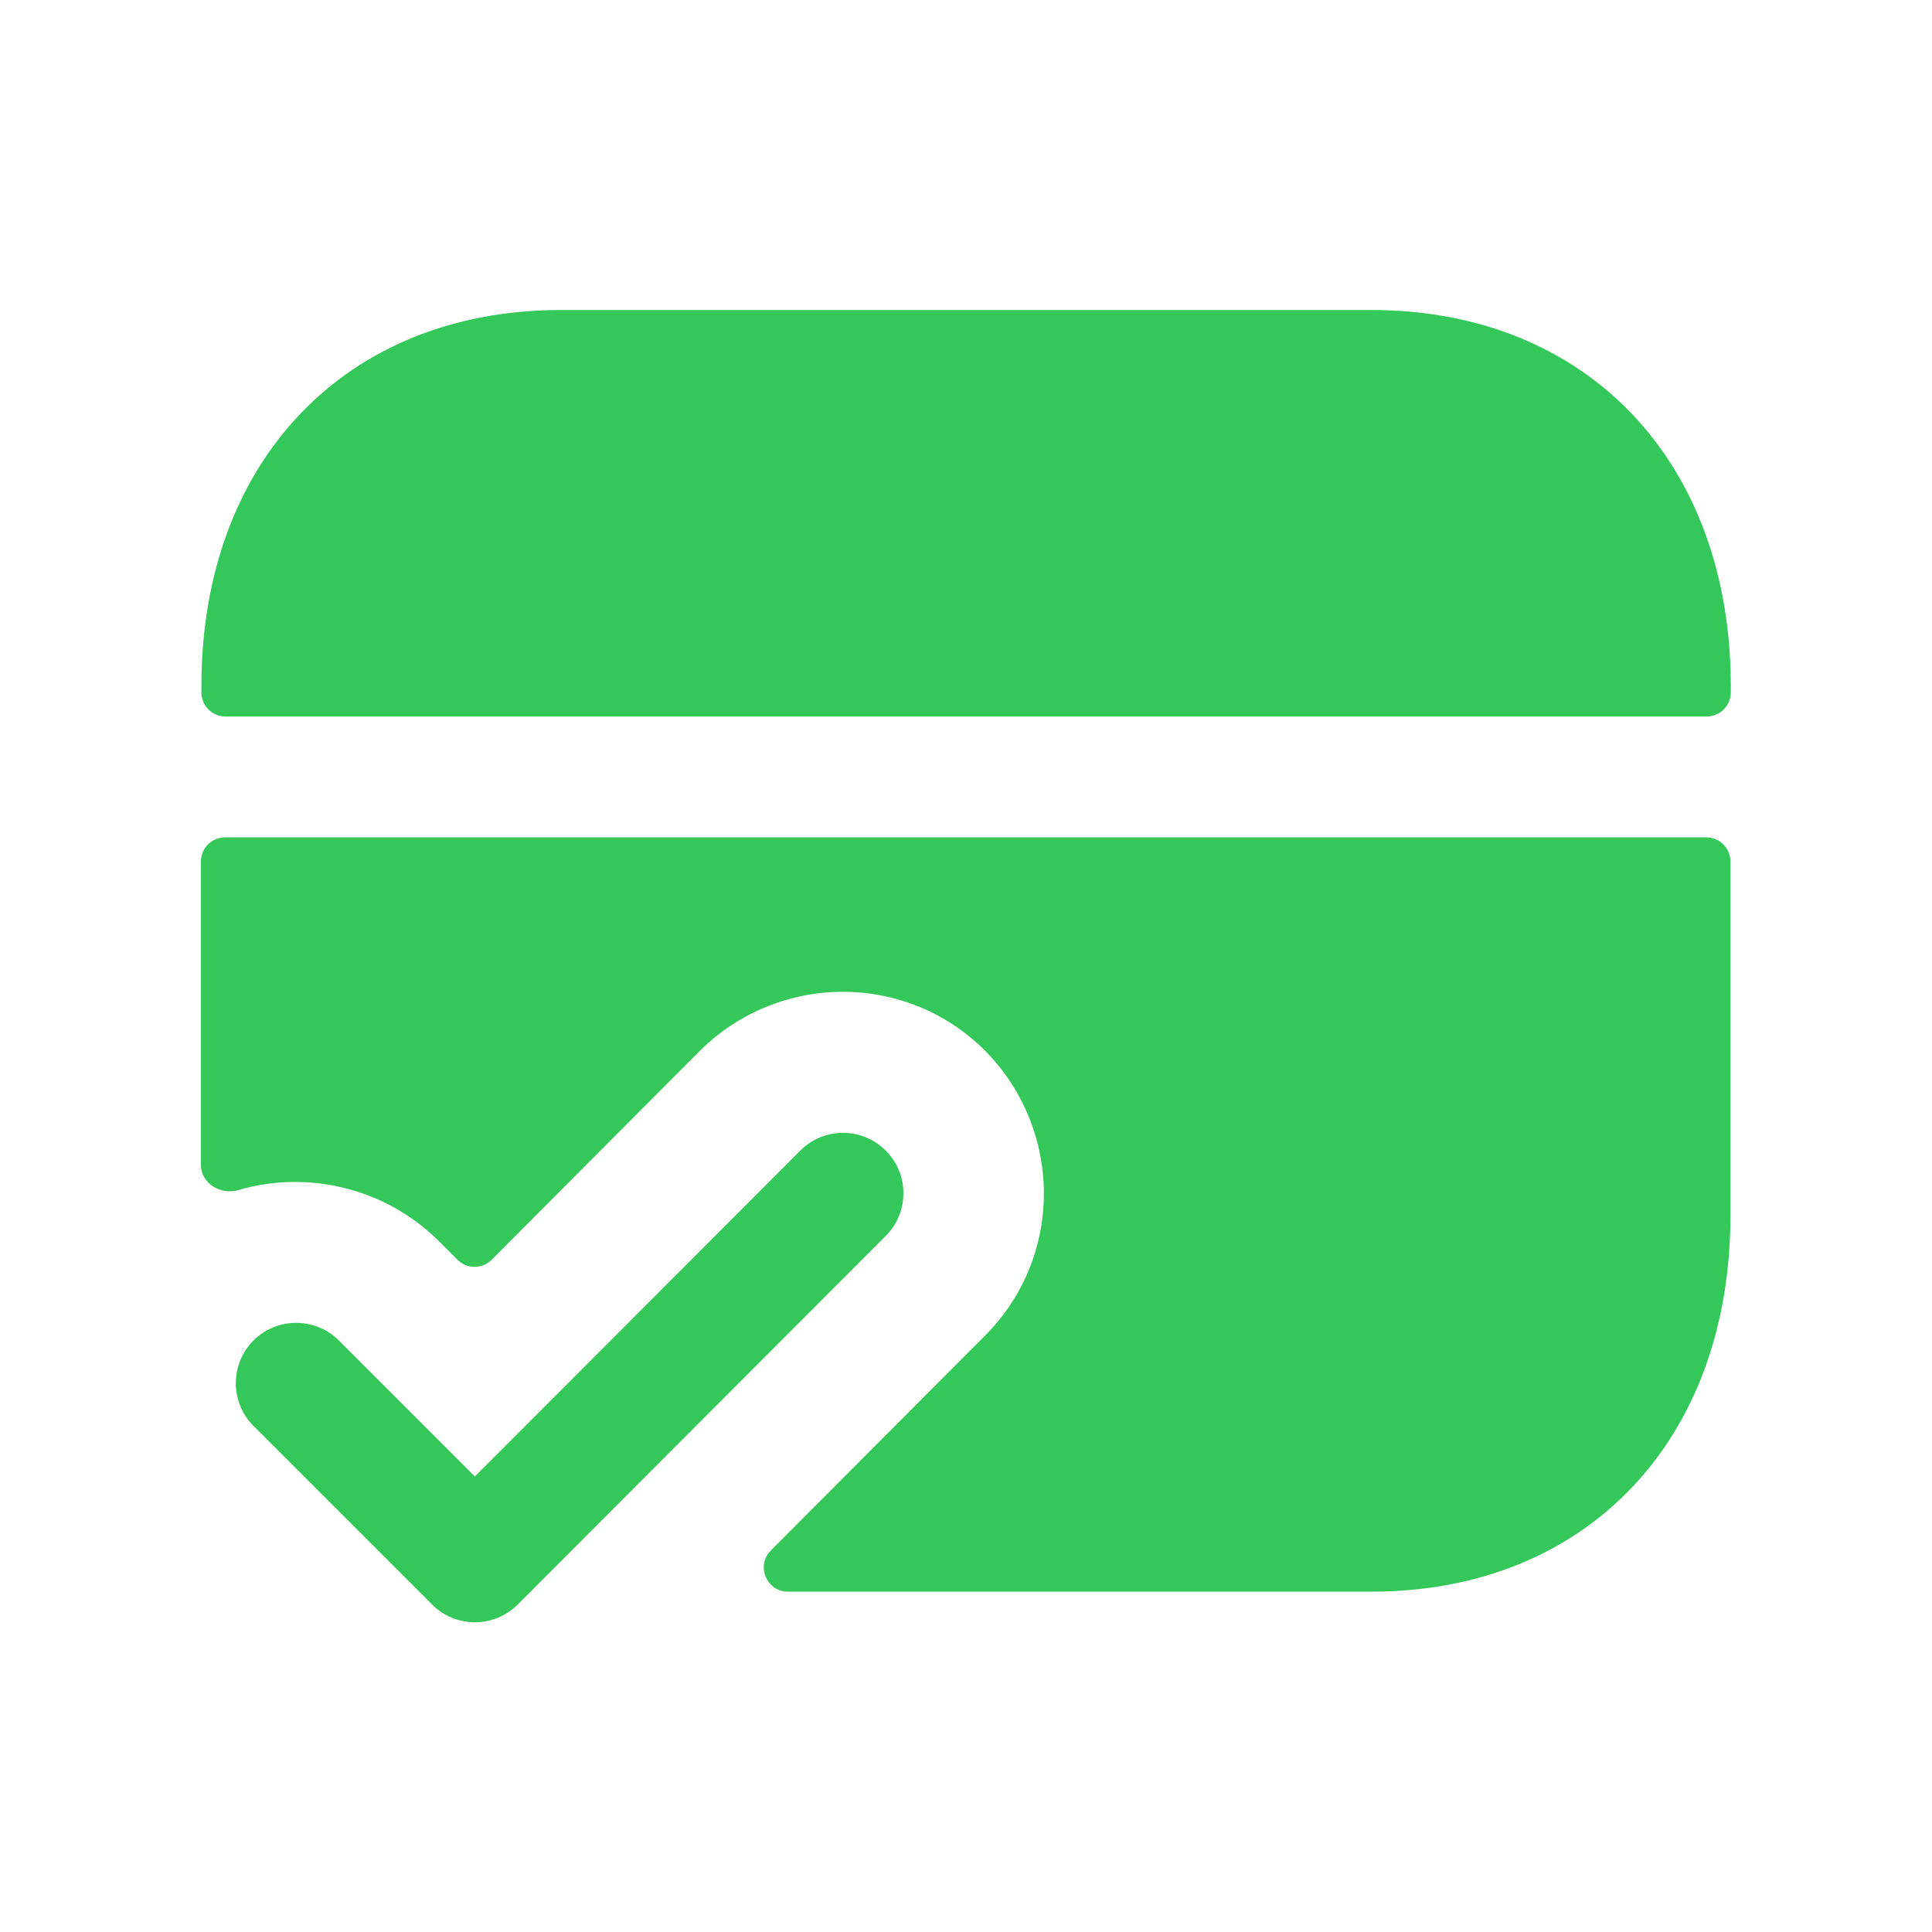
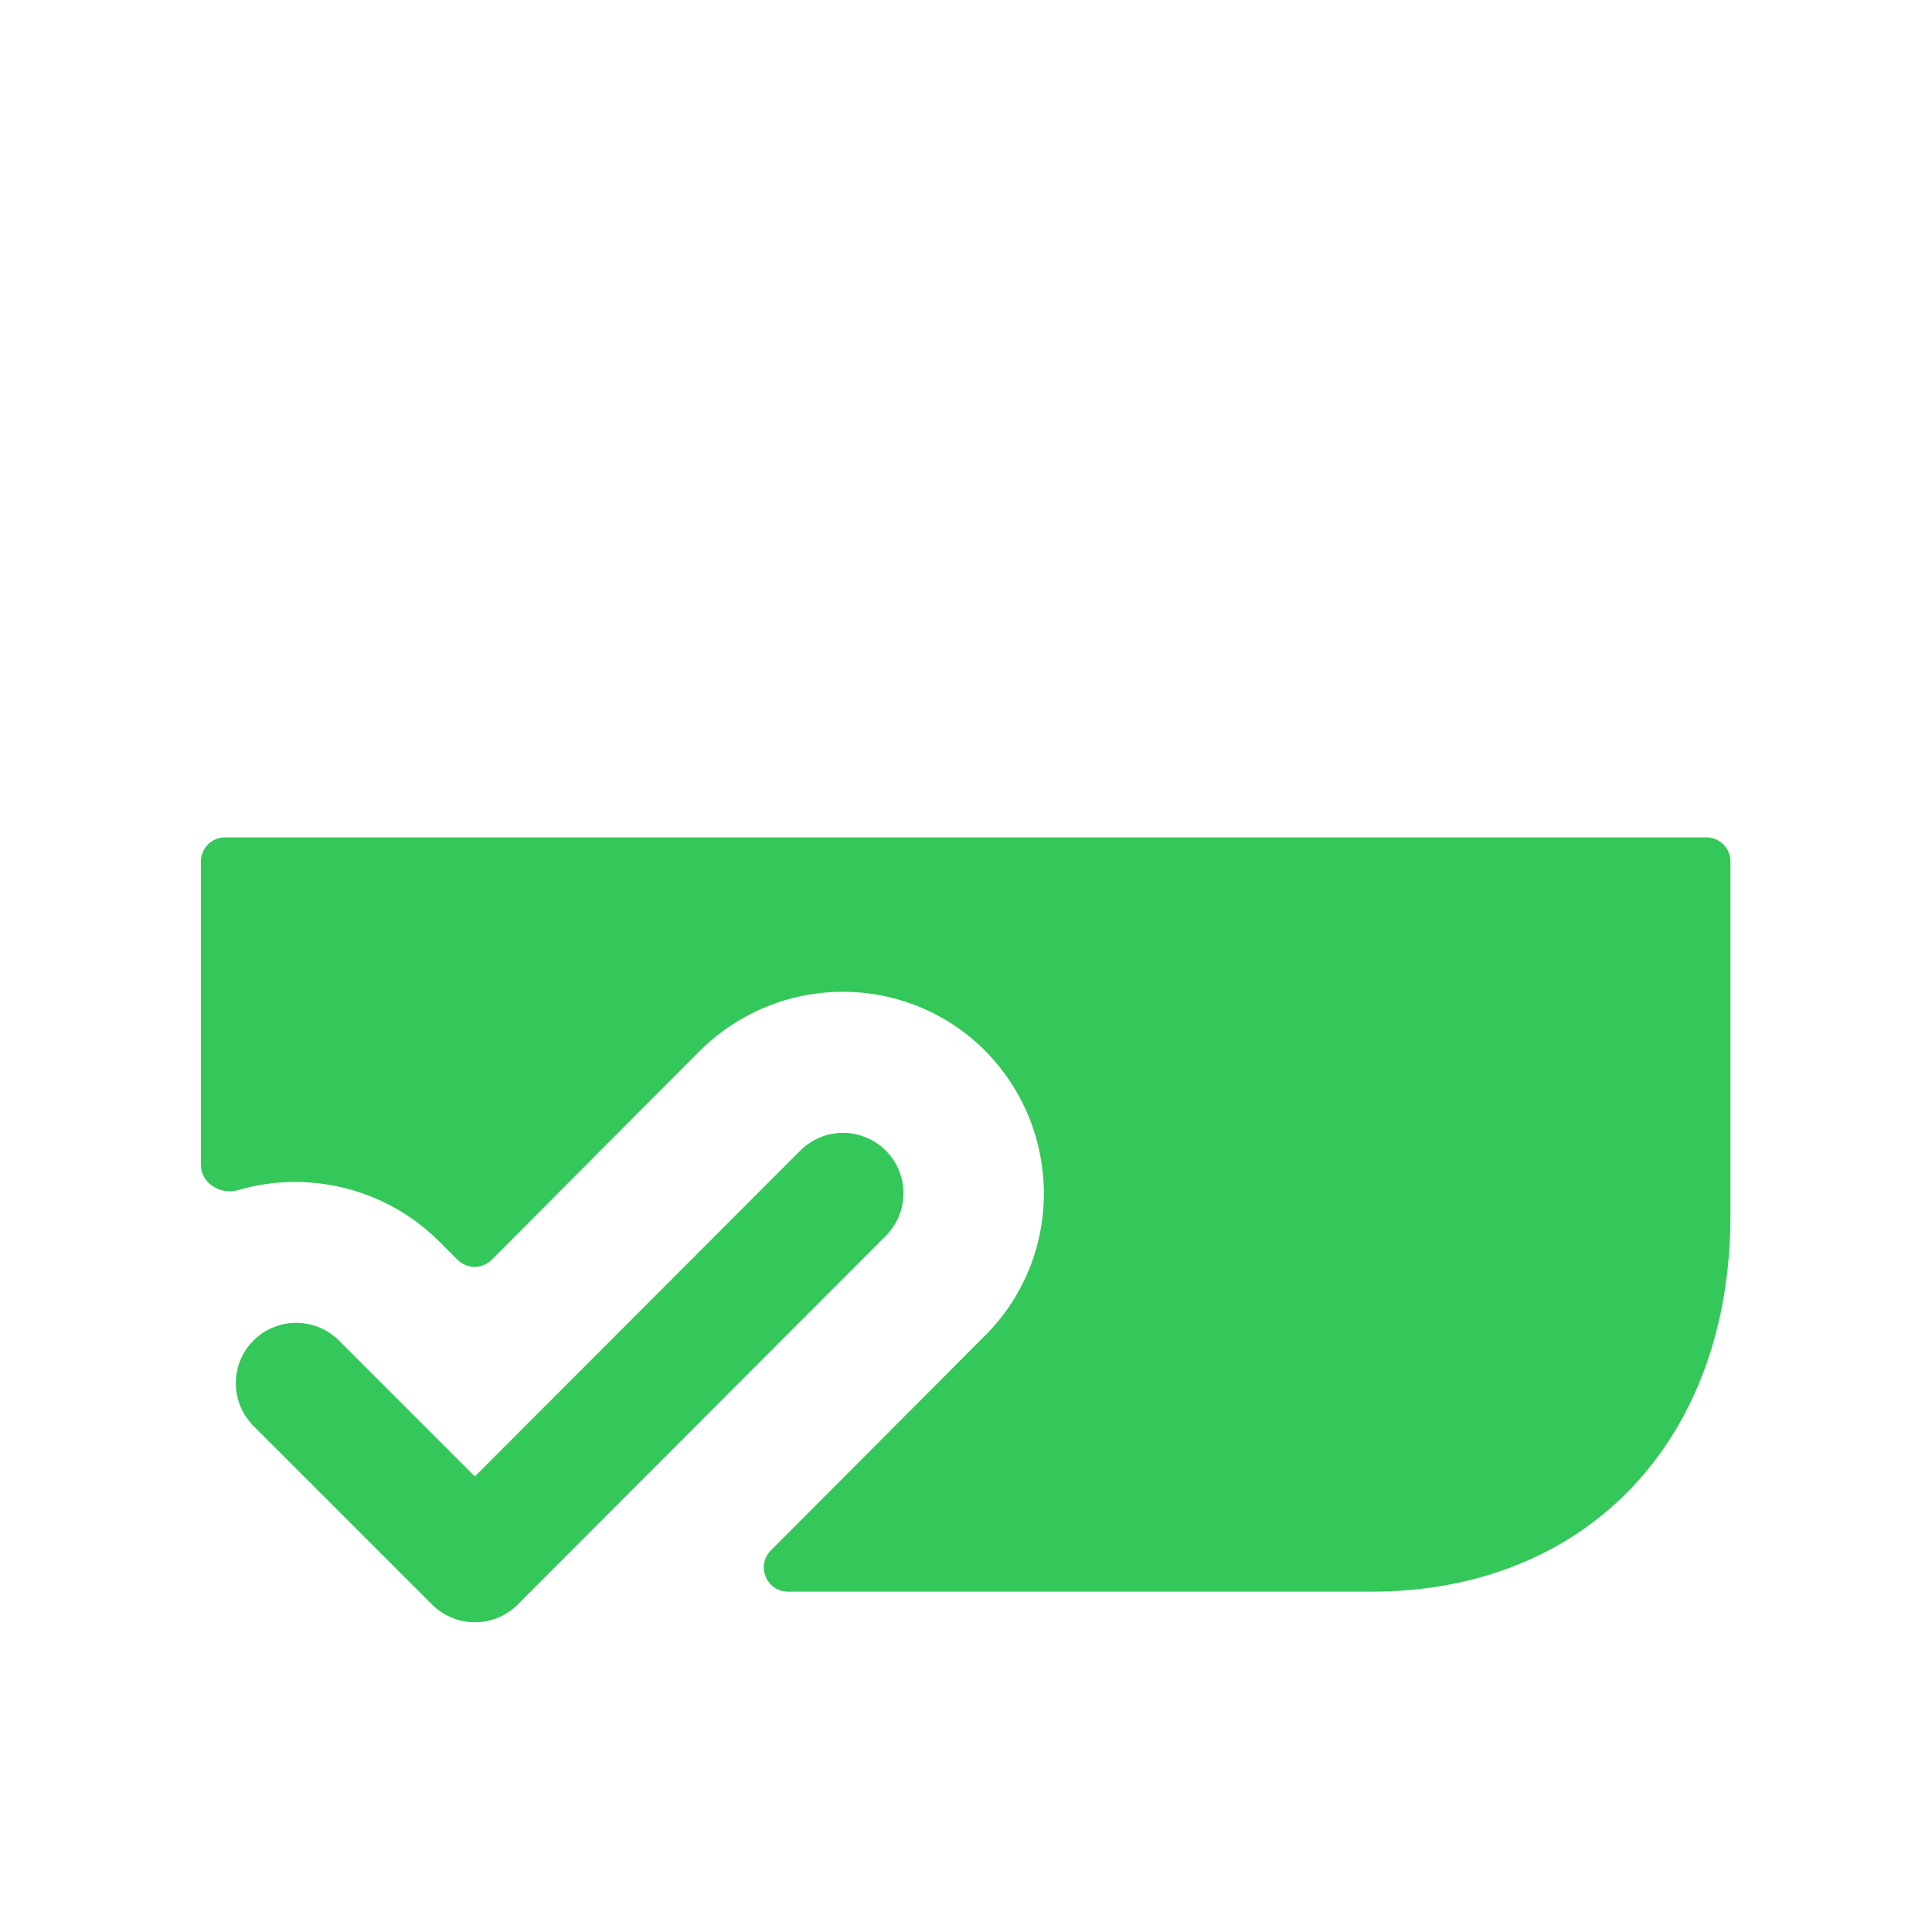
<svg xmlns="http://www.w3.org/2000/svg" fill="none" viewBox="0 0 32 32" height="32" width="32">
-   <path fill="#34C759" d="M22.715 5.135H9.287C5.727 5.135 3.336 7.637 3.336 11.361V11.468C3.336 11.689 3.515 11.868 3.736 11.868H28.267C28.488 11.868 28.667 11.689 28.667 11.468V11.361C28.667 7.637 26.275 5.135 22.715 5.135Z" clip-rule="evenodd" fill-rule="evenodd" />
  <path fill="#34C759" d="M3.328 19.297C3.328 19.599 3.654 19.797 3.944 19.712C5.076 19.38 6.363 19.662 7.261 20.549L7.578 20.866C7.735 21.022 7.988 21.022 8.144 20.865L11.595 17.402C12.901 16.109 15.008 16.096 16.315 17.402C17.608 18.709 17.621 20.816 16.315 22.122L12.768 25.68C12.517 25.932 12.696 26.363 13.052 26.363H22.715C26.275 26.363 28.661 23.856 28.661 20.136V14.269C28.661 14.048 28.482 13.869 28.261 13.869H3.728C3.507 13.869 3.328 14.048 3.328 14.269V19.297Z" clip-rule="evenodd" fill-rule="evenodd" />
  <path fill="#34C759" d="M14.67 19.057C14.278 18.665 13.645 18.667 13.256 19.057L7.865 24.455L5.613 22.203C5.222 21.813 4.589 21.813 4.198 22.203C3.809 22.594 3.809 23.227 4.198 23.618L7.158 26.578C7.346 26.765 7.6 26.87 7.865 26.87C8.132 26.87 8.385 26.765 8.573 26.578L14.67 20.471C15.061 20.081 15.061 19.446 14.67 19.057Z" clip-rule="evenodd" fill-rule="evenodd" />
</svg>